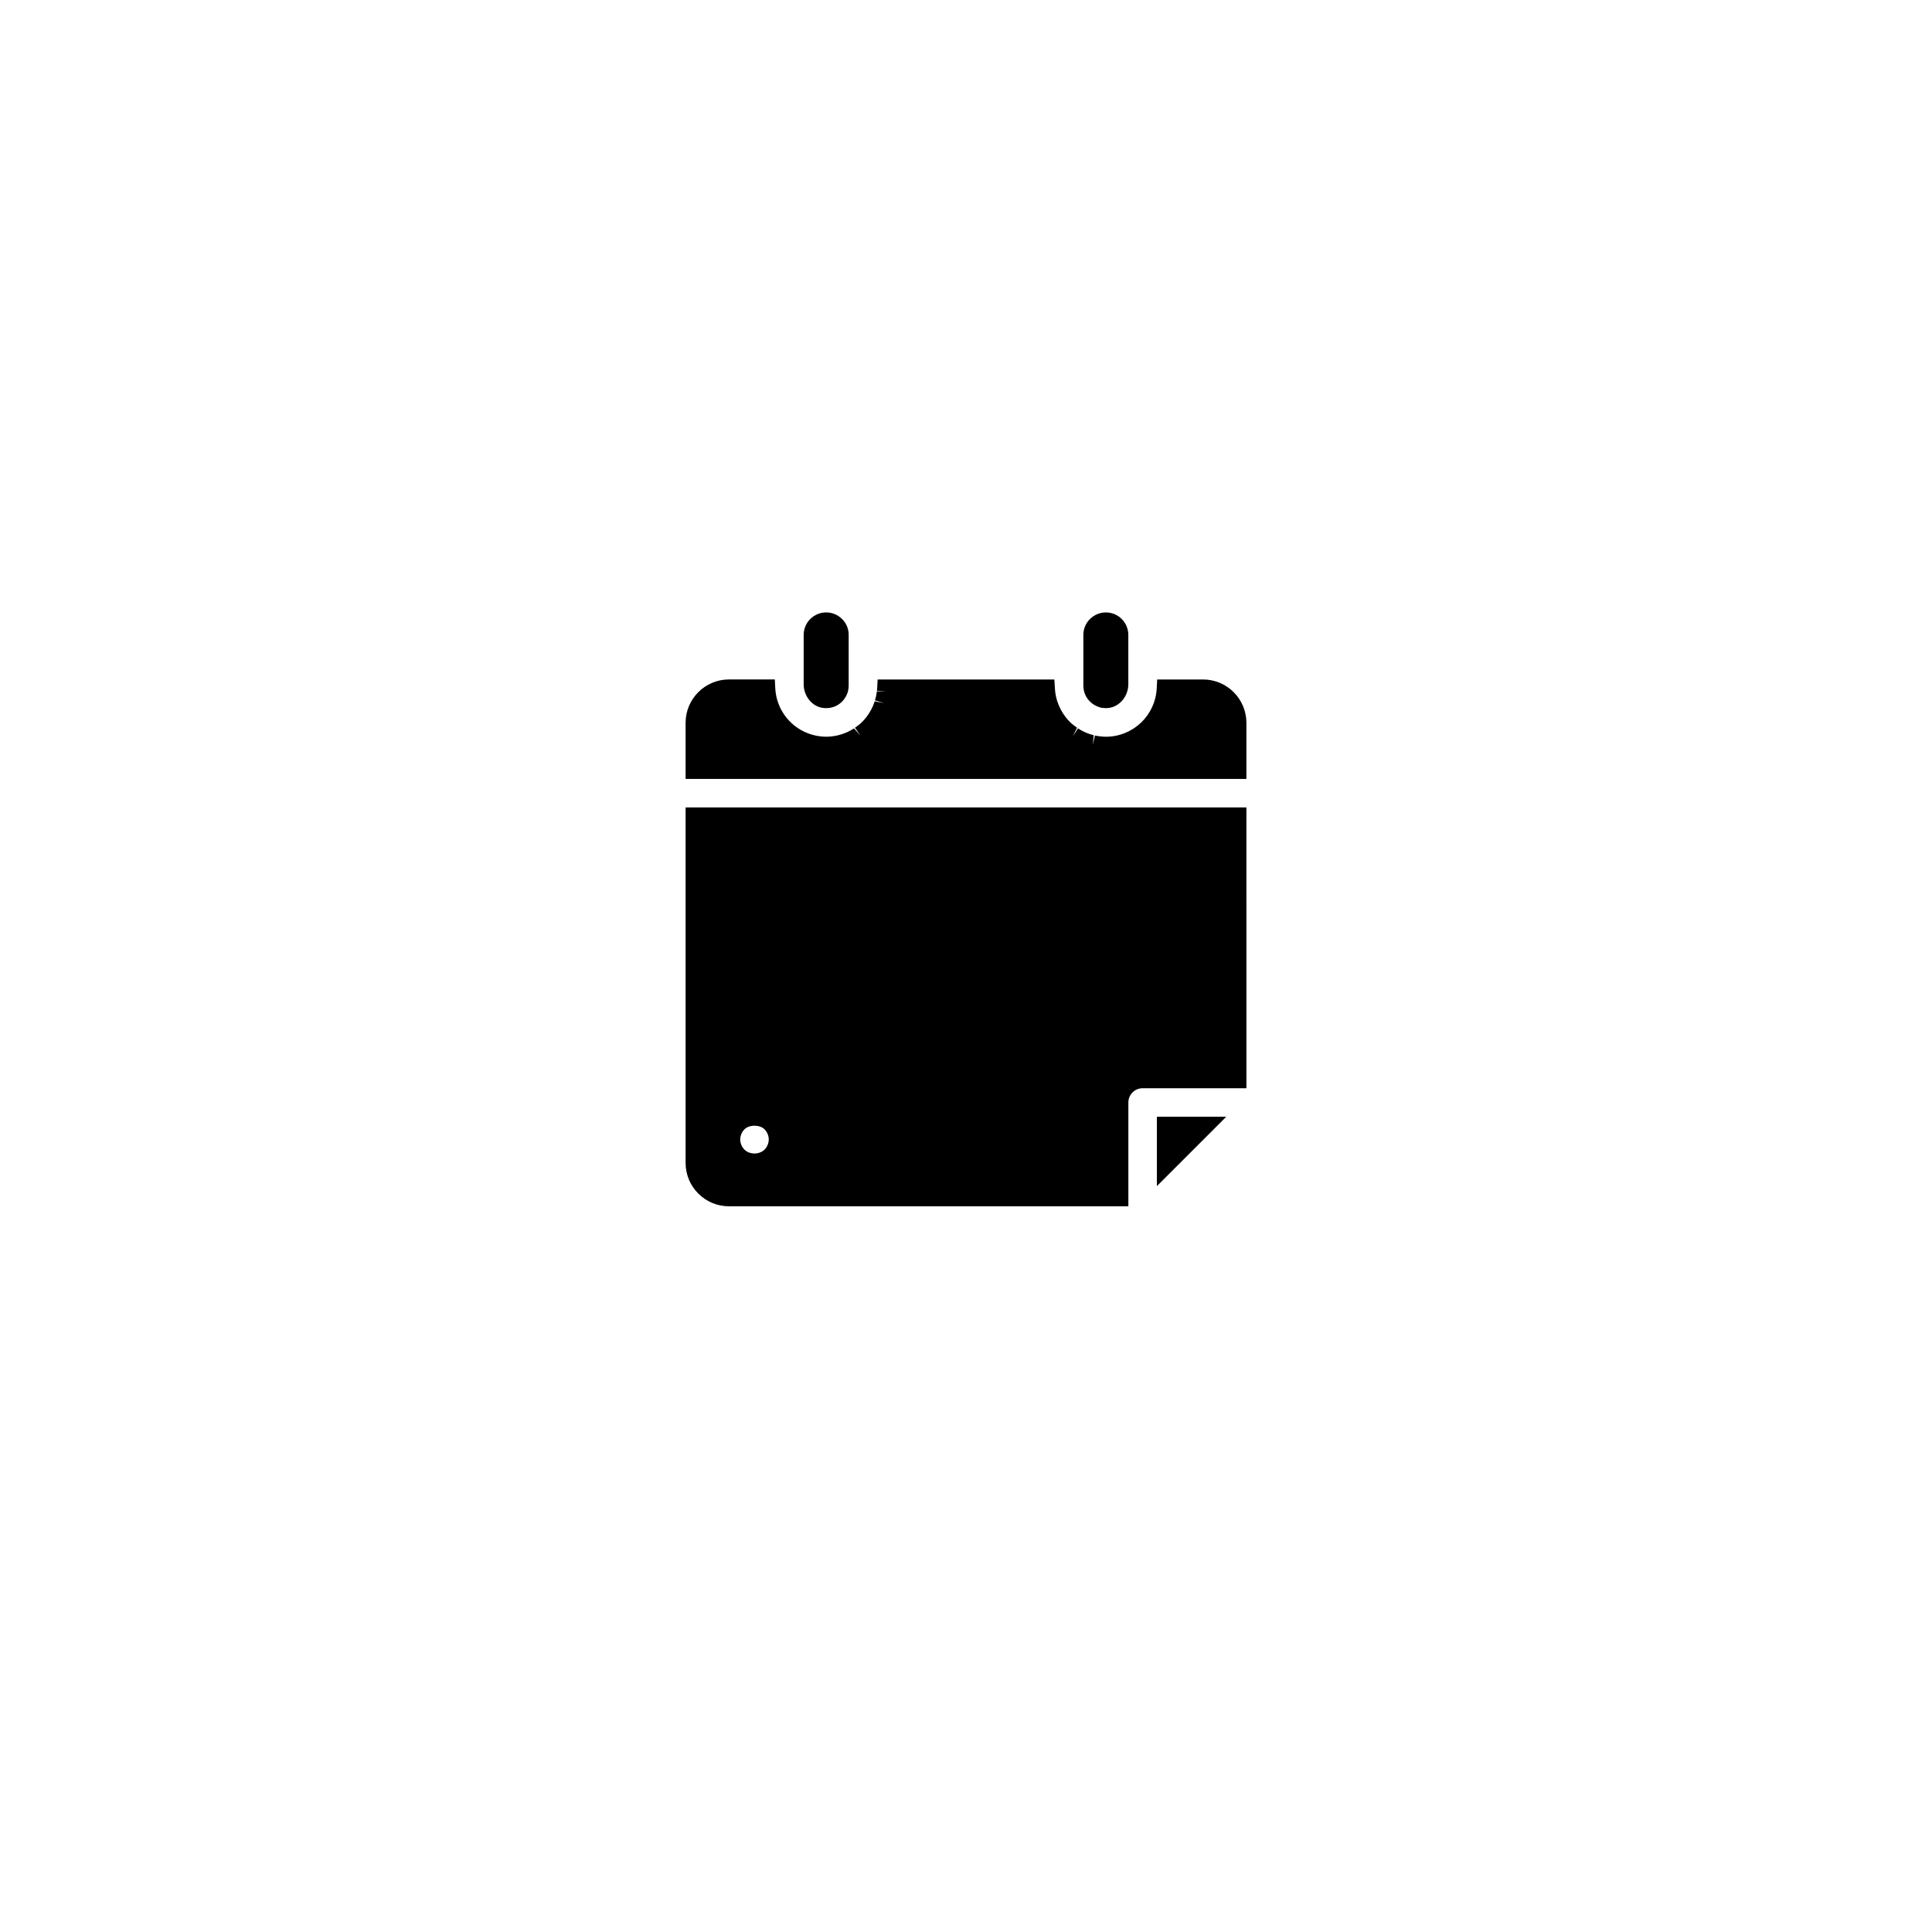
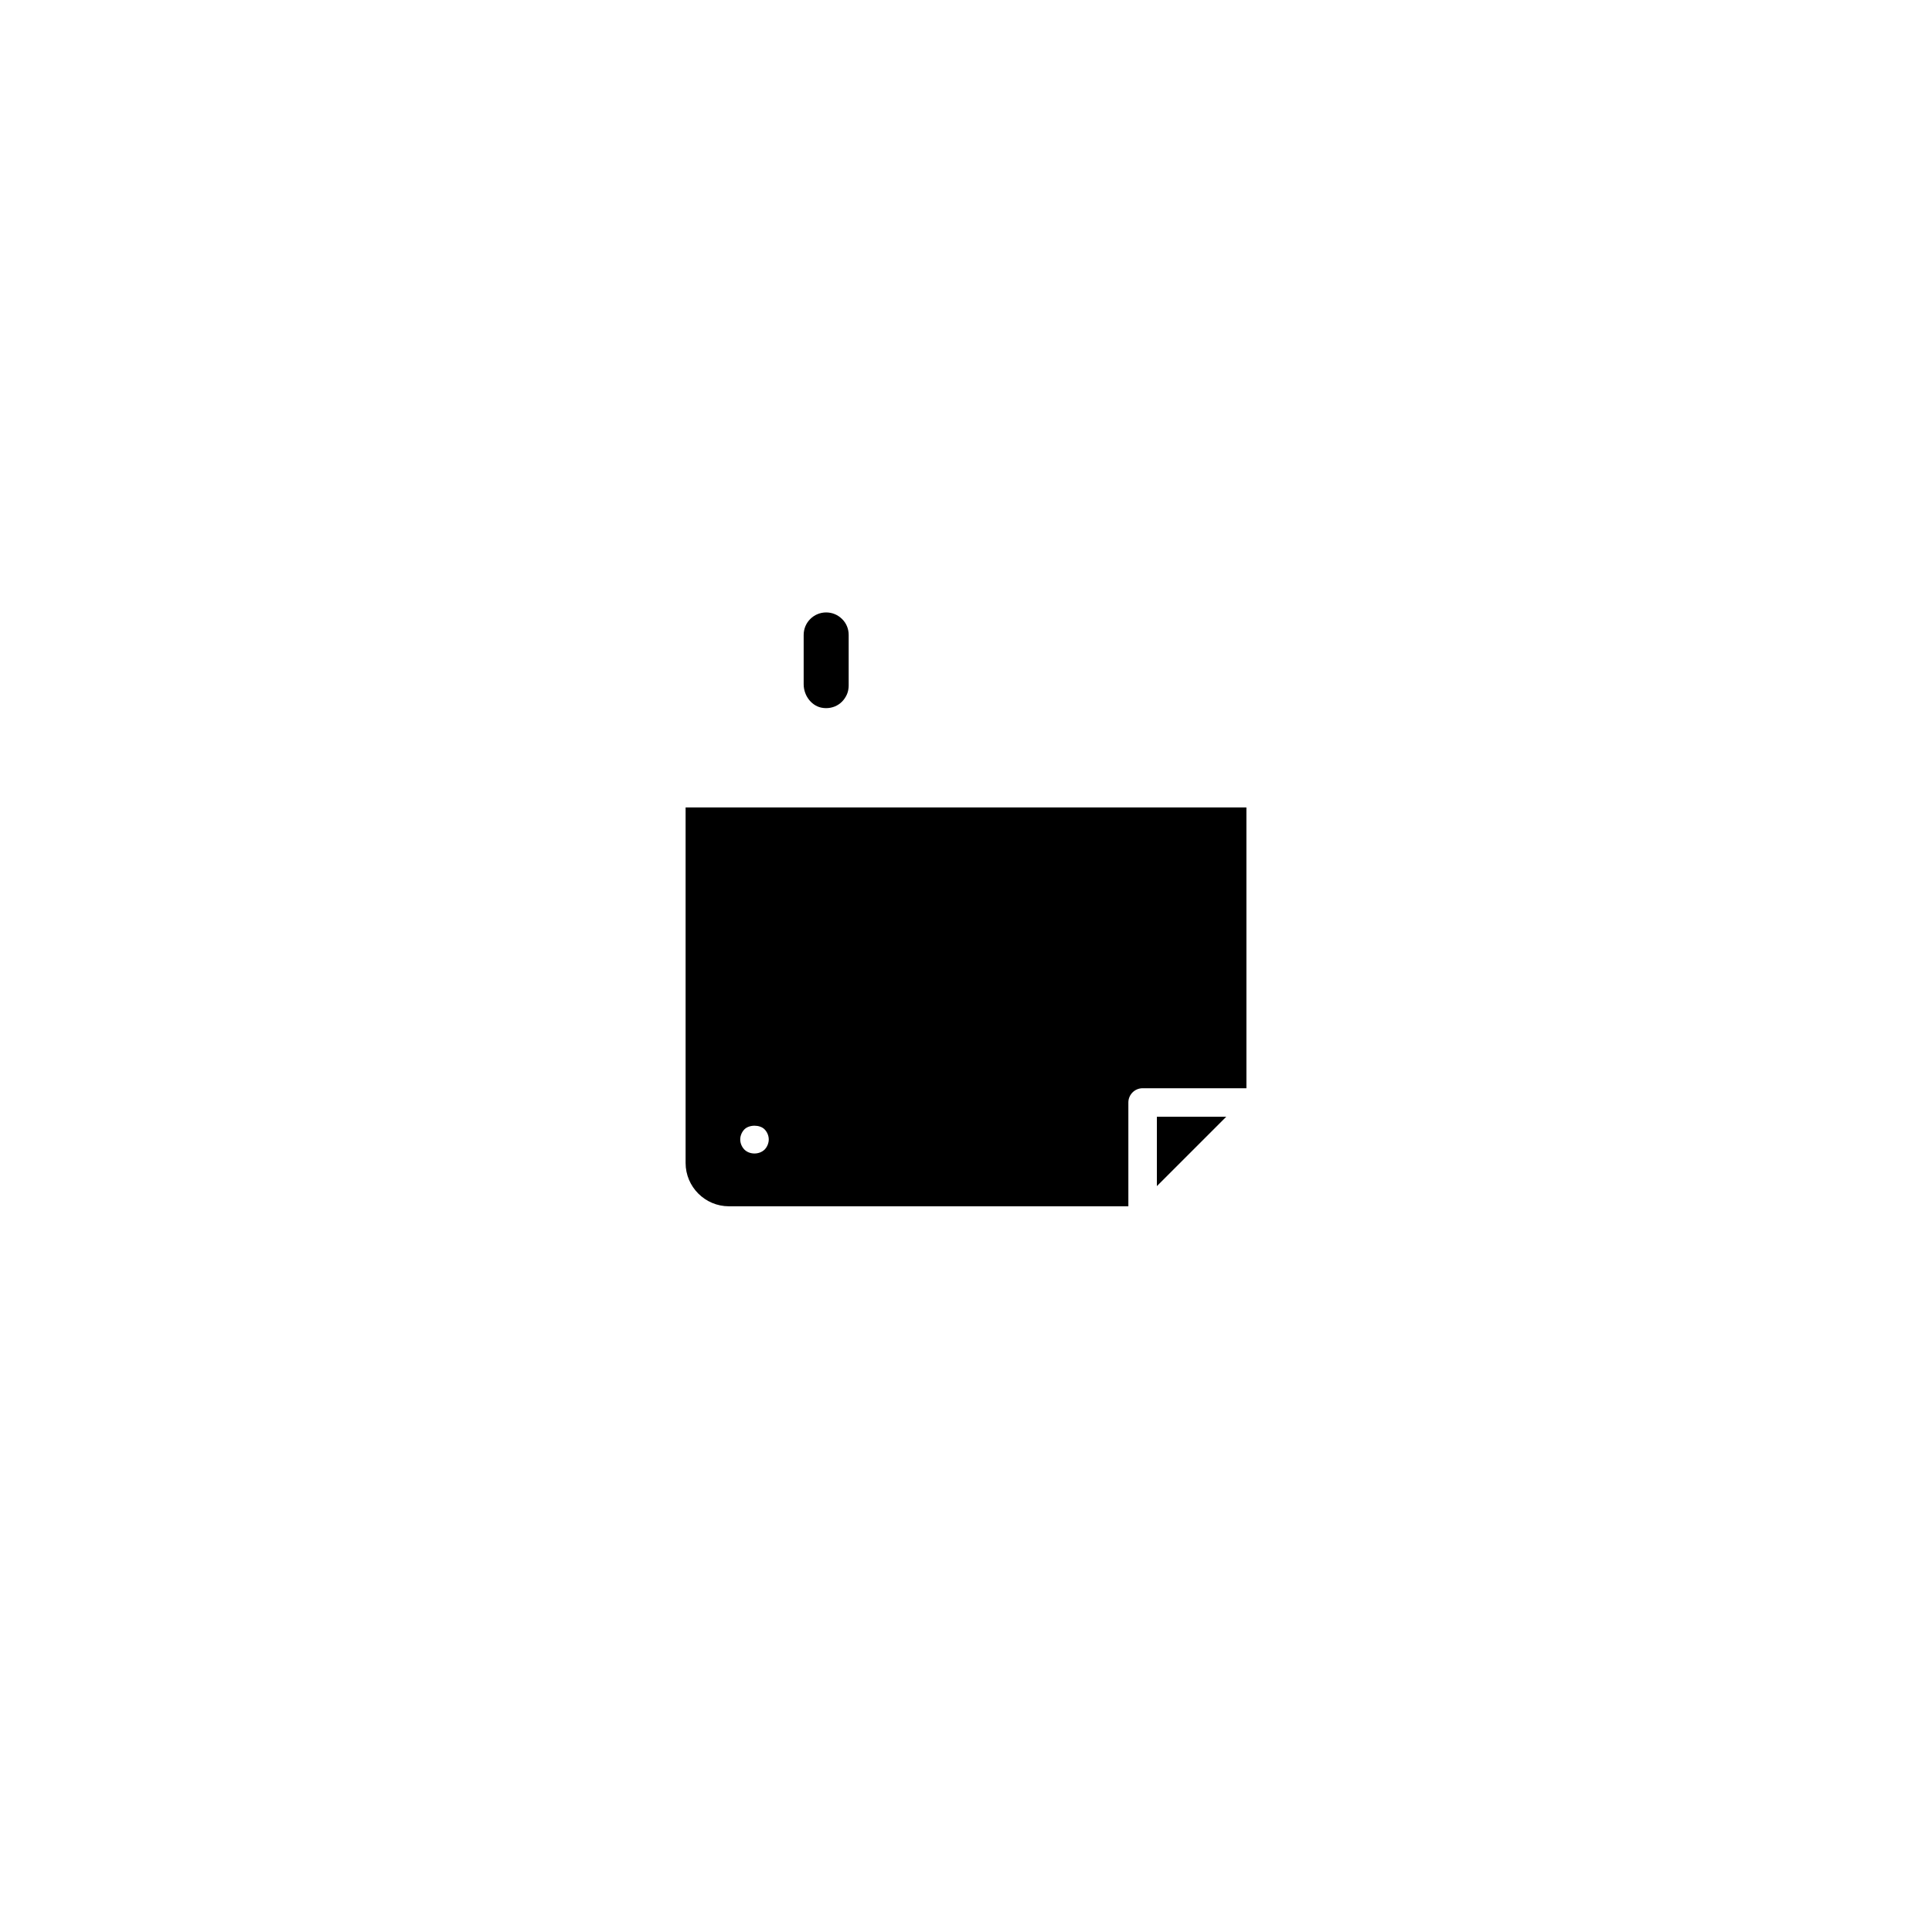
<svg xmlns="http://www.w3.org/2000/svg" fill="#000000" width="800px" height="800px" version="1.1" viewBox="144 144 512 512">
  <g>
-     <path d="m325.69 350.42h148.62v-14.863c0-6.336-5.152-11.488-11.488-11.488h-12.156l-0.125 2.387c-0.379 7.168-6.297 12.785-13.469 12.785-0.523 0-1.043-0.039-1.691-0.117-0.406-0.055-0.812-0.113-1.215-0.203l-0.574 2.449 0.262-2.535c-0.328-0.078-0.652-0.16-0.984-0.27l-0.613-0.227c-0.203-0.074-0.402-0.148-0.605-0.238-0.203-0.09-0.402-0.188-0.598-0.289l-0.555-0.285c-0.281-0.152-0.551-0.324-0.82-0.5l-1.375 2.109 1.121-2.273c-0.305-0.211-0.598-0.43-1.008-0.762l-0.469-0.379c-0.75-0.684-1.449-1.5-2.109-2.473-0.223-0.332-0.434-0.676-0.699-1.168-0.176-0.328-0.336-0.664-0.578-1.223-0.137-0.328-0.258-0.664-0.367-0.992l-0.082-0.262c-0.102-0.344-0.195-0.691-0.316-1.27-0.074-0.375-0.133-0.754-0.191-1.301l-0.191-2.961-46.832 0.008-0.129 2.387-0.059 0.578 2.508 0.242-2.527-0.09c-0.043 0.387-0.102 0.766-0.219 1.359-0.078 0.355-0.168 0.707-0.273 1.055l2.414 0.723-2.488-0.48c-0.109 0.344-0.234 0.676-0.457 1.219-0.148 0.344-0.312 0.68-0.562 1.148-0.195 0.352-0.402 0.695-0.66 1.078-0.629 0.926-1.324 1.738-2.074 2.422l-0.59 0.477c-0.289 0.23-0.578 0.453-0.887 0.66l1.422 2.082-1.68-1.91c-0.266 0.172-0.535 0.34-0.82 0.5l-0.629 0.32c-0.168 0.082-0.332 0.168-0.5 0.242-0.281 0.121-0.566 0.227-0.852 0.328l-0.367 0.137c-0.406 0.133-0.82 0.246-1.289 0.352-2.207 0.488-4.309 0.441-6.602-0.191-5.559-1.57-9.496-6.5-9.805-12.266l-0.125-2.387h-12.156c-6.336 0-11.488 5.152-11.488 11.488z" />
-     <path d="m356.98 312.25v13.121c0.023 3.203 2.348 5.949 5.16 6.238l0.262 0.031c0.18 0.016 0.359 0.023 0.535 0.023 0.805 0 1.582-0.152 2.332-0.457 1.414-0.598 2.527-1.707 3.188-3.223 0.133-0.324 0.238-0.66 0.309-0.988l0.055-0.324c0.051-0.309 0.086-0.617 0.086-0.938v-13.48c0-1.598-0.613-3.082-1.719-4.176-1.16-1.16-2.633-1.777-4.254-1.777-3.285 0.004-5.953 2.672-5.953 5.949z" />
-     <path d="m431.1 312.25v13.48c0 0.32 0.039 0.629 0.074 0.863l0.059 0.379c0.074 0.348 0.18 0.684 0.359 1.121 0.676 1.555 2 2.75 3.707 3.305 0.215 0.074 0.43 0.137 0.676 0.18l0.266 0.031c0.273 0.035 0.535 0.055 0.805 0.055 0.203 0 0.406-0.012 0.625-0.031 2.977-0.301 5.324-3.051 5.348-6.277v-13.105c0-1.559-0.637-3.09-1.738-4.195-1.121-1.133-2.617-1.754-4.211-1.754-3.289 0.004-5.969 2.672-5.969 5.949z" />
+     <path d="m356.98 312.25v13.121c0.023 3.203 2.348 5.949 5.16 6.238l0.262 0.031c0.18 0.016 0.359 0.023 0.535 0.023 0.805 0 1.582-0.152 2.332-0.457 1.414-0.598 2.527-1.707 3.188-3.223 0.133-0.324 0.238-0.66 0.309-0.988l0.055-0.324c0.051-0.309 0.086-0.617 0.086-0.938v-13.48c0-1.598-0.613-3.082-1.719-4.176-1.16-1.16-2.633-1.777-4.254-1.777-3.285 0.004-5.953 2.672-5.953 5.949" />
    <path d="m474.31 357.98h-148.62v94.211c0 6.336 5.152 11.488 11.488 11.488h105.85v-27.508c0-2.082 1.695-3.777 3.777-3.777h27.508zm-134.14 87.992c0-0.984 0.406-1.961 1.109-2.684 1.297-1.289 4.066-1.27 5.328-0.012 0.711 0.727 1.121 1.711 1.121 2.695 0 0.969-0.422 1.98-1.082 2.66-1.453 1.422-3.977 1.383-5.352 0.039-0.719-0.73-1.125-1.715-1.125-2.699z" />
    <path d="m468.97 439.95h-18.387v18.383z" />
  </g>
</svg>